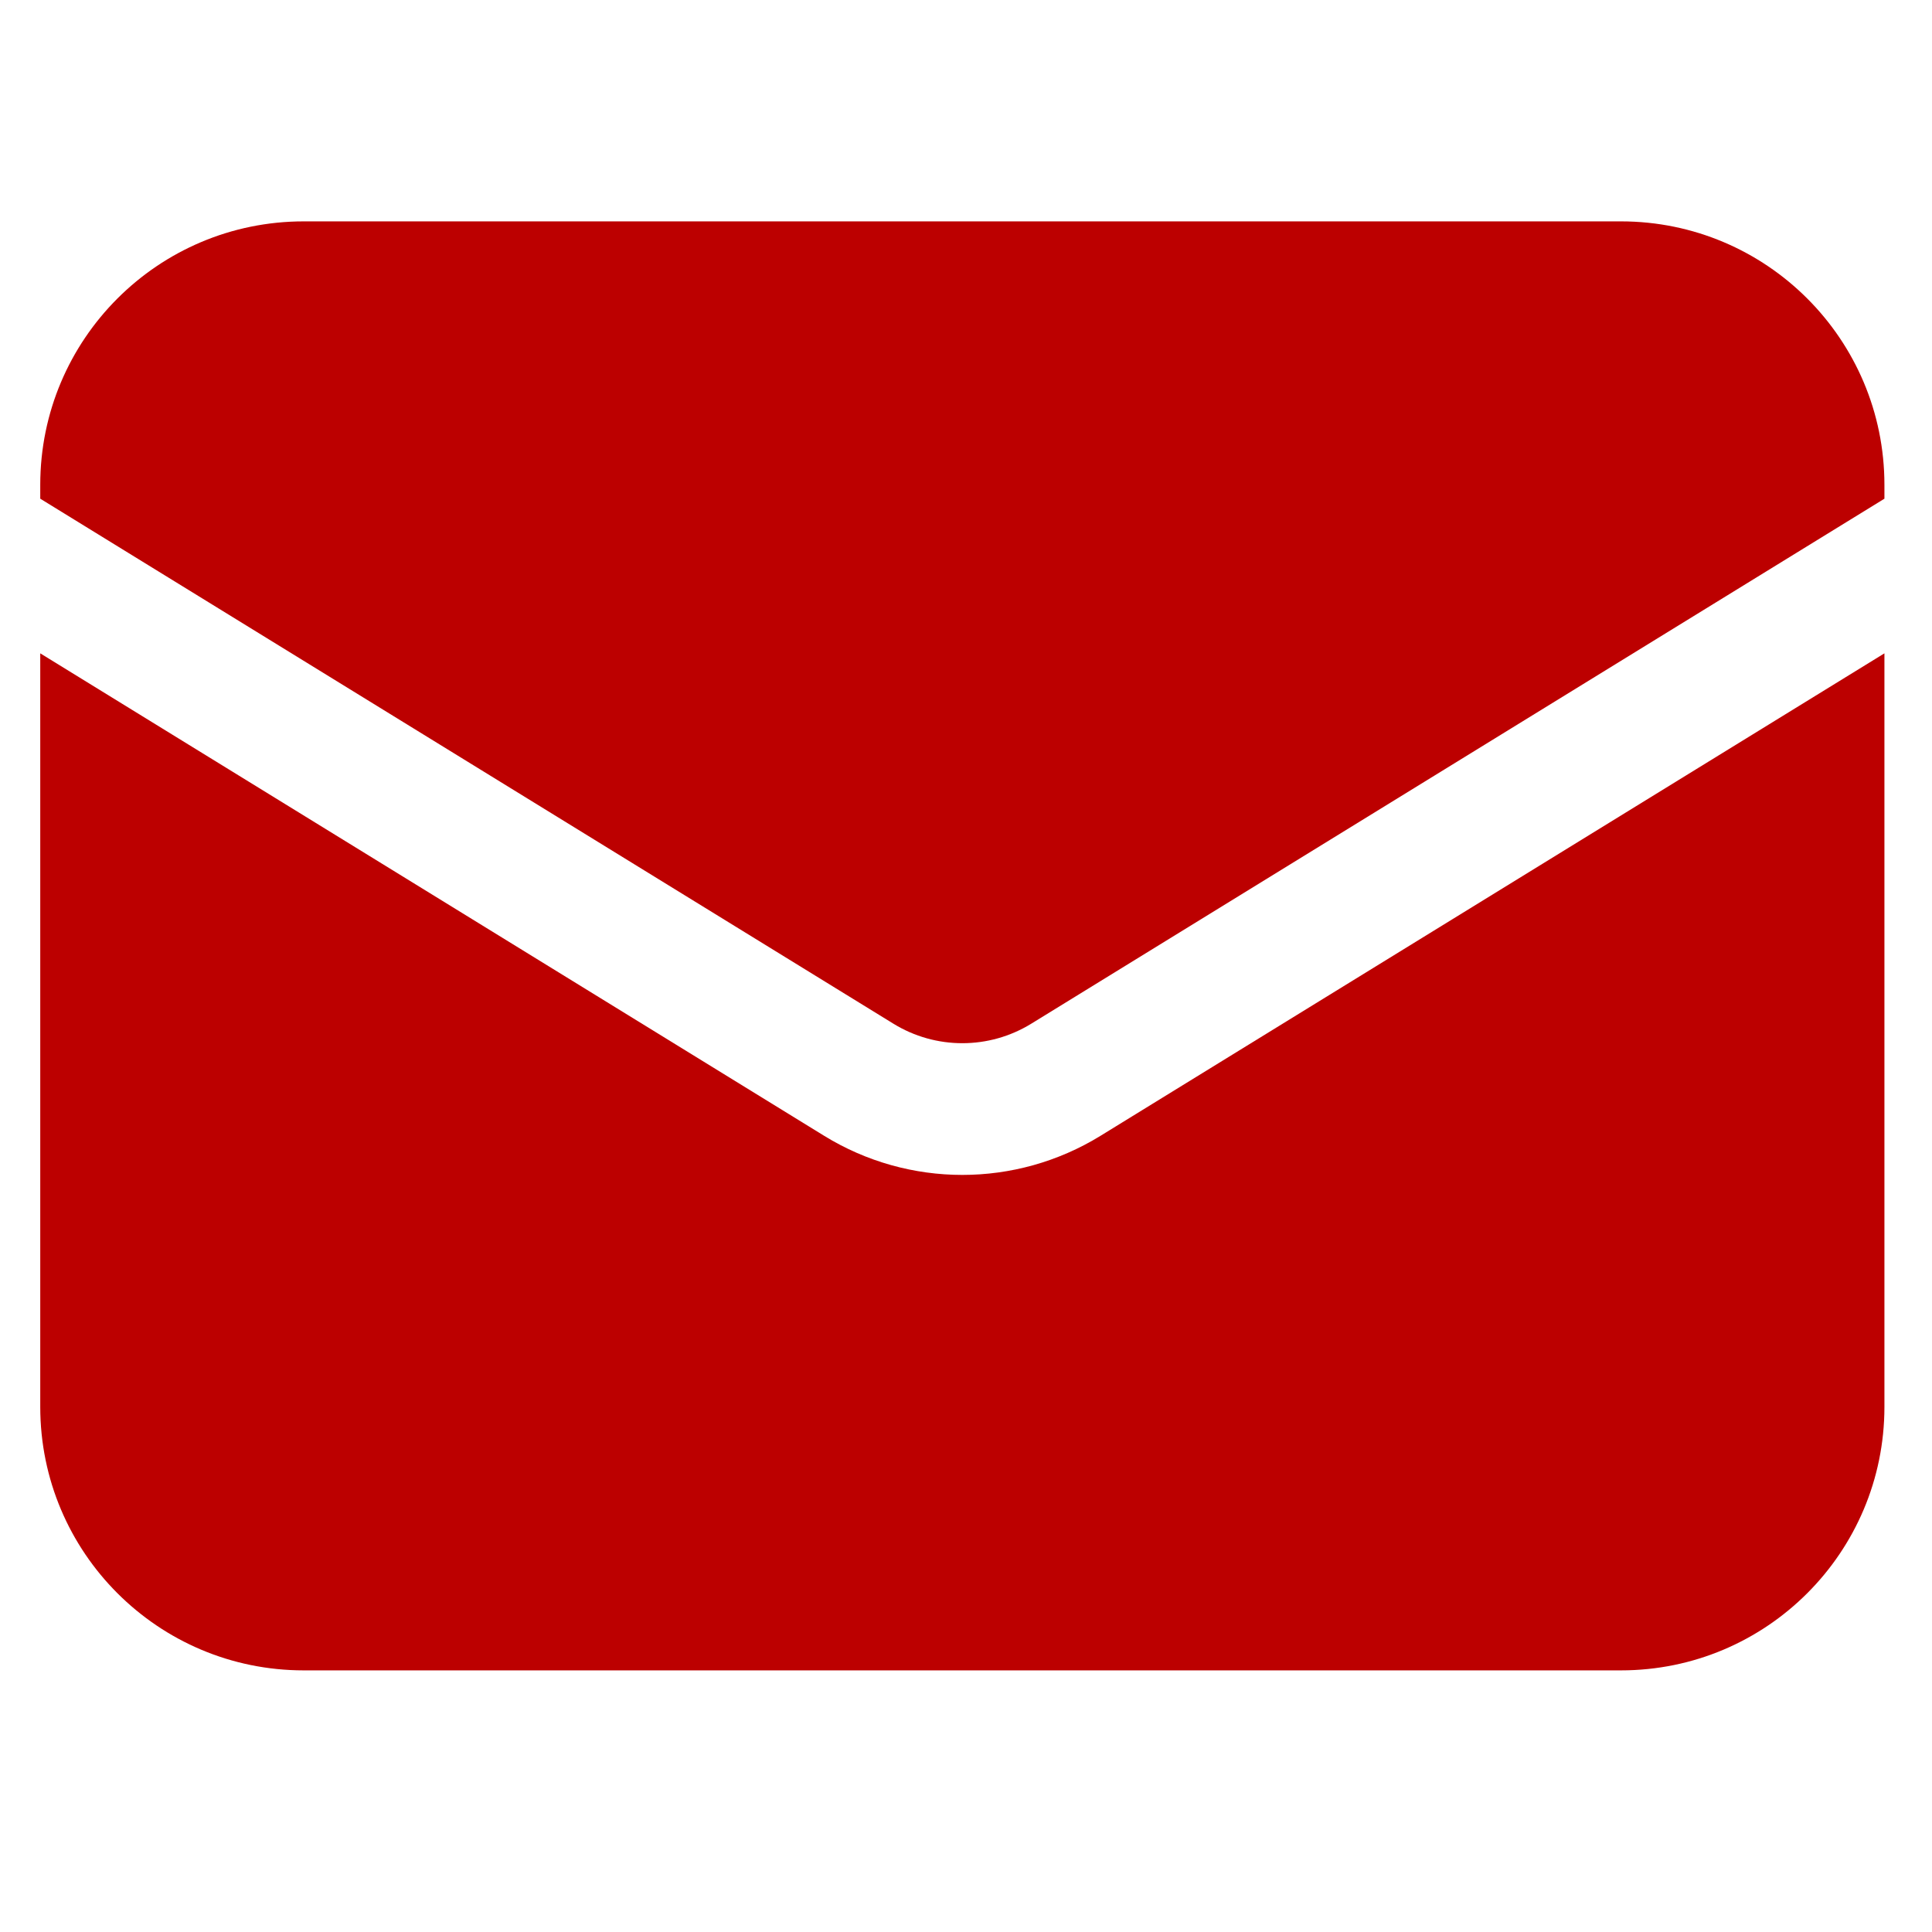
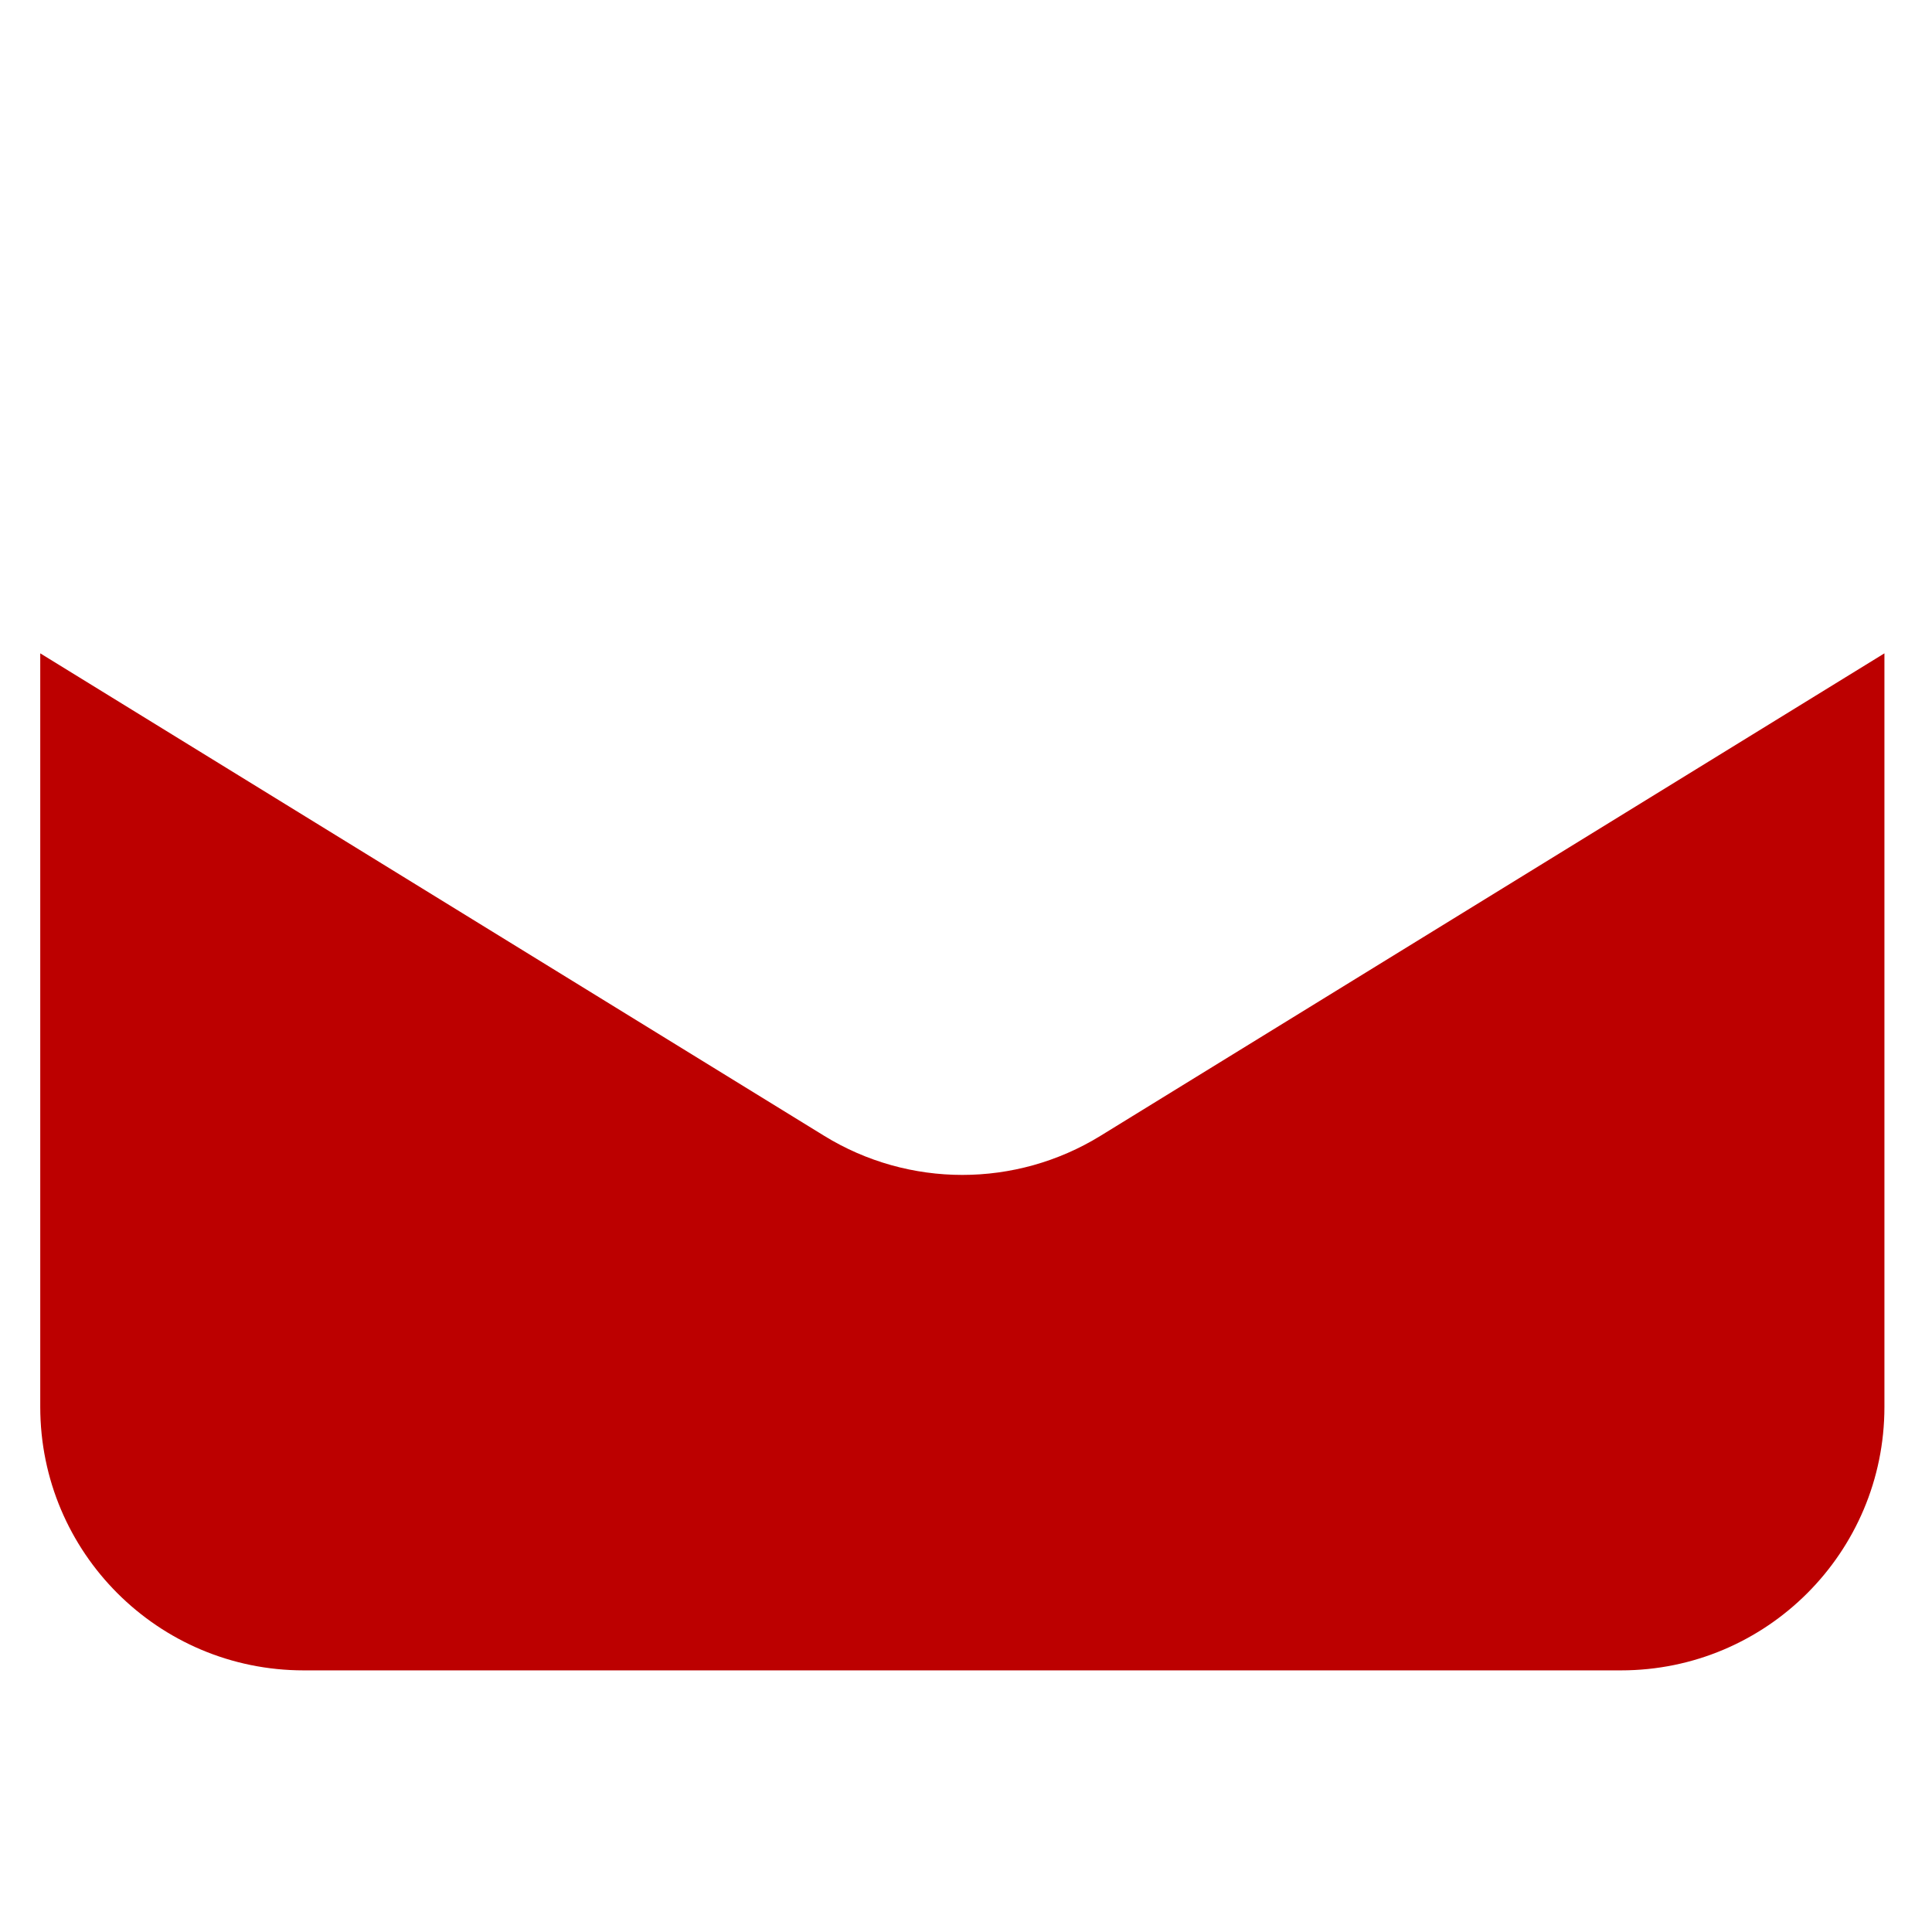
<svg xmlns="http://www.w3.org/2000/svg" width="24" height="24" viewBox="0 0 24 24" fill="none">
-   <path d="M0.5 8.116V17.477C0.5 19.285 1.965 20.75 3.773 20.75H20.136C21.944 20.75 23.409 19.285 23.409 17.477V8.116L13.67 14.11C12.618 14.757 11.291 14.757 10.239 14.11L0.5 8.116Z" fill="#BC0000" />
-   <path d="M23.409 6.195V6.023C23.409 4.215 21.944 2.75 20.136 2.75H3.773C1.965 2.75 0.5 4.215 0.5 6.023V6.195L11.097 12.716C11.623 13.04 12.286 13.04 12.812 12.716L23.409 6.195Z" fill="#BC0000" />
+   <path d="M0.5 8.116V17.477C0.5 19.285 1.965 20.75 3.773 20.75H20.136C21.944 20.75 23.409 19.285 23.409 17.477V8.116L13.67 14.11C12.618 14.757 11.291 14.757 10.239 14.11L0.5 8.116" fill="#BC0000" />
</svg>